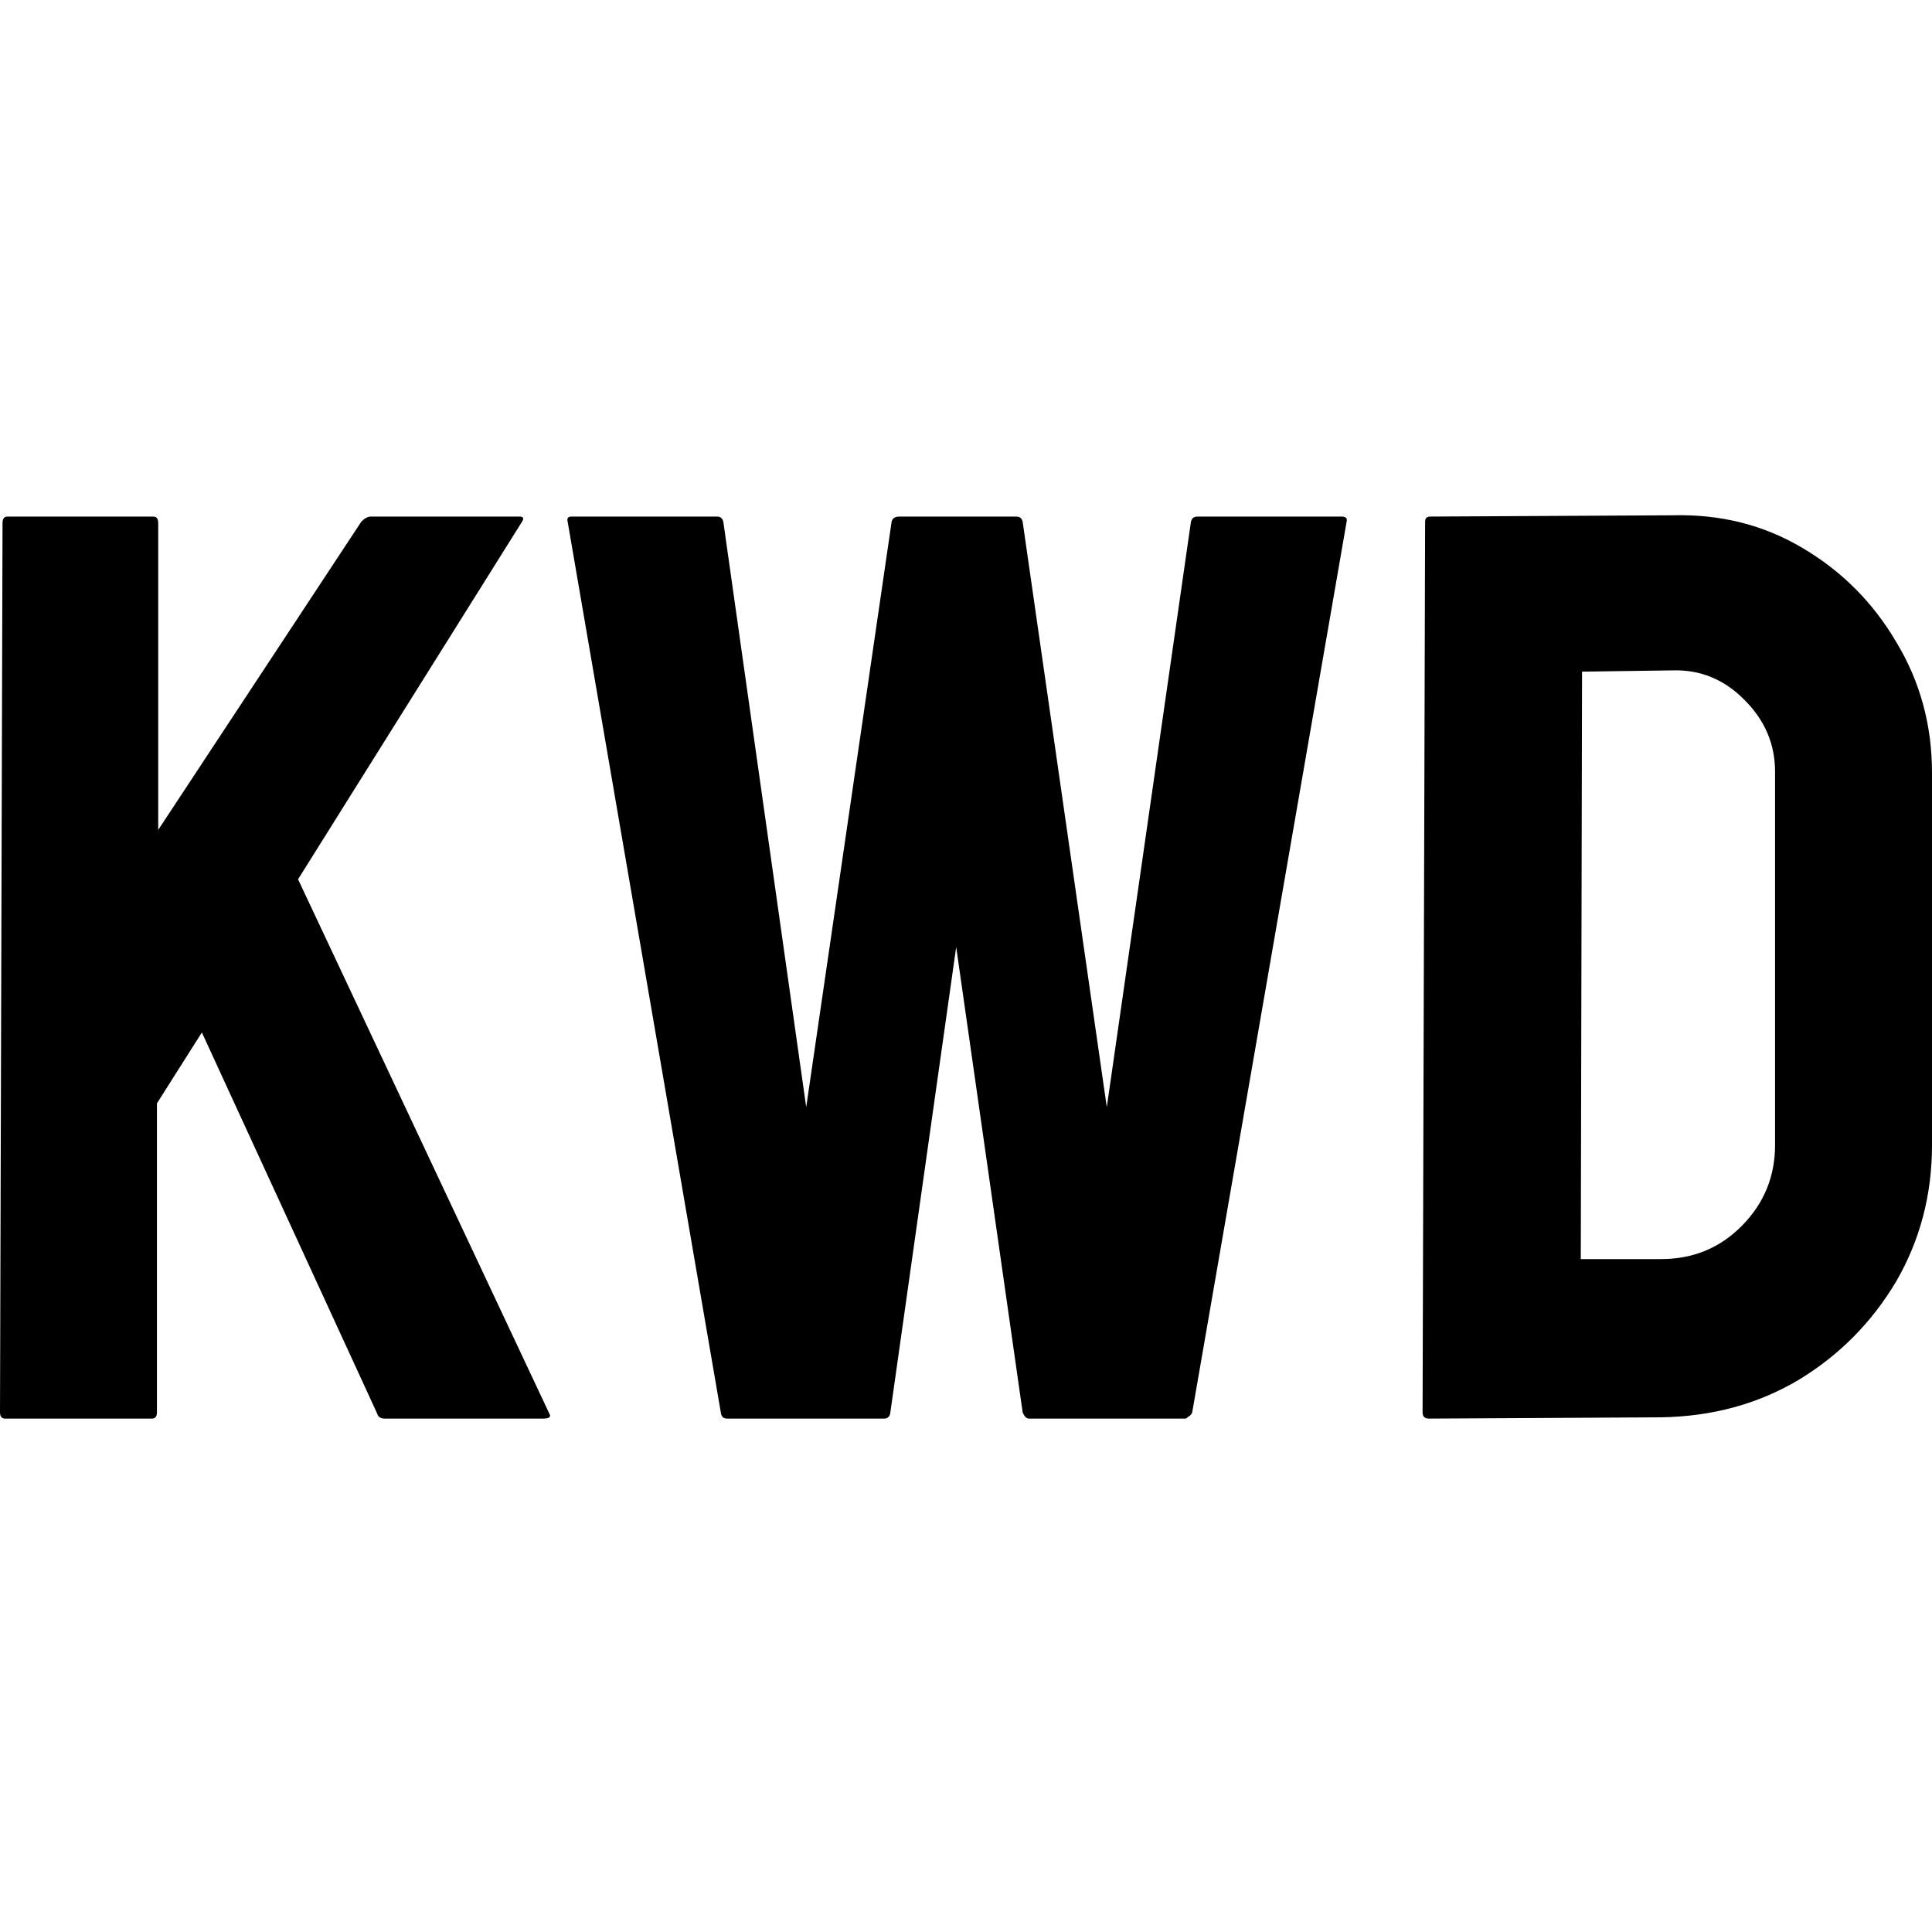
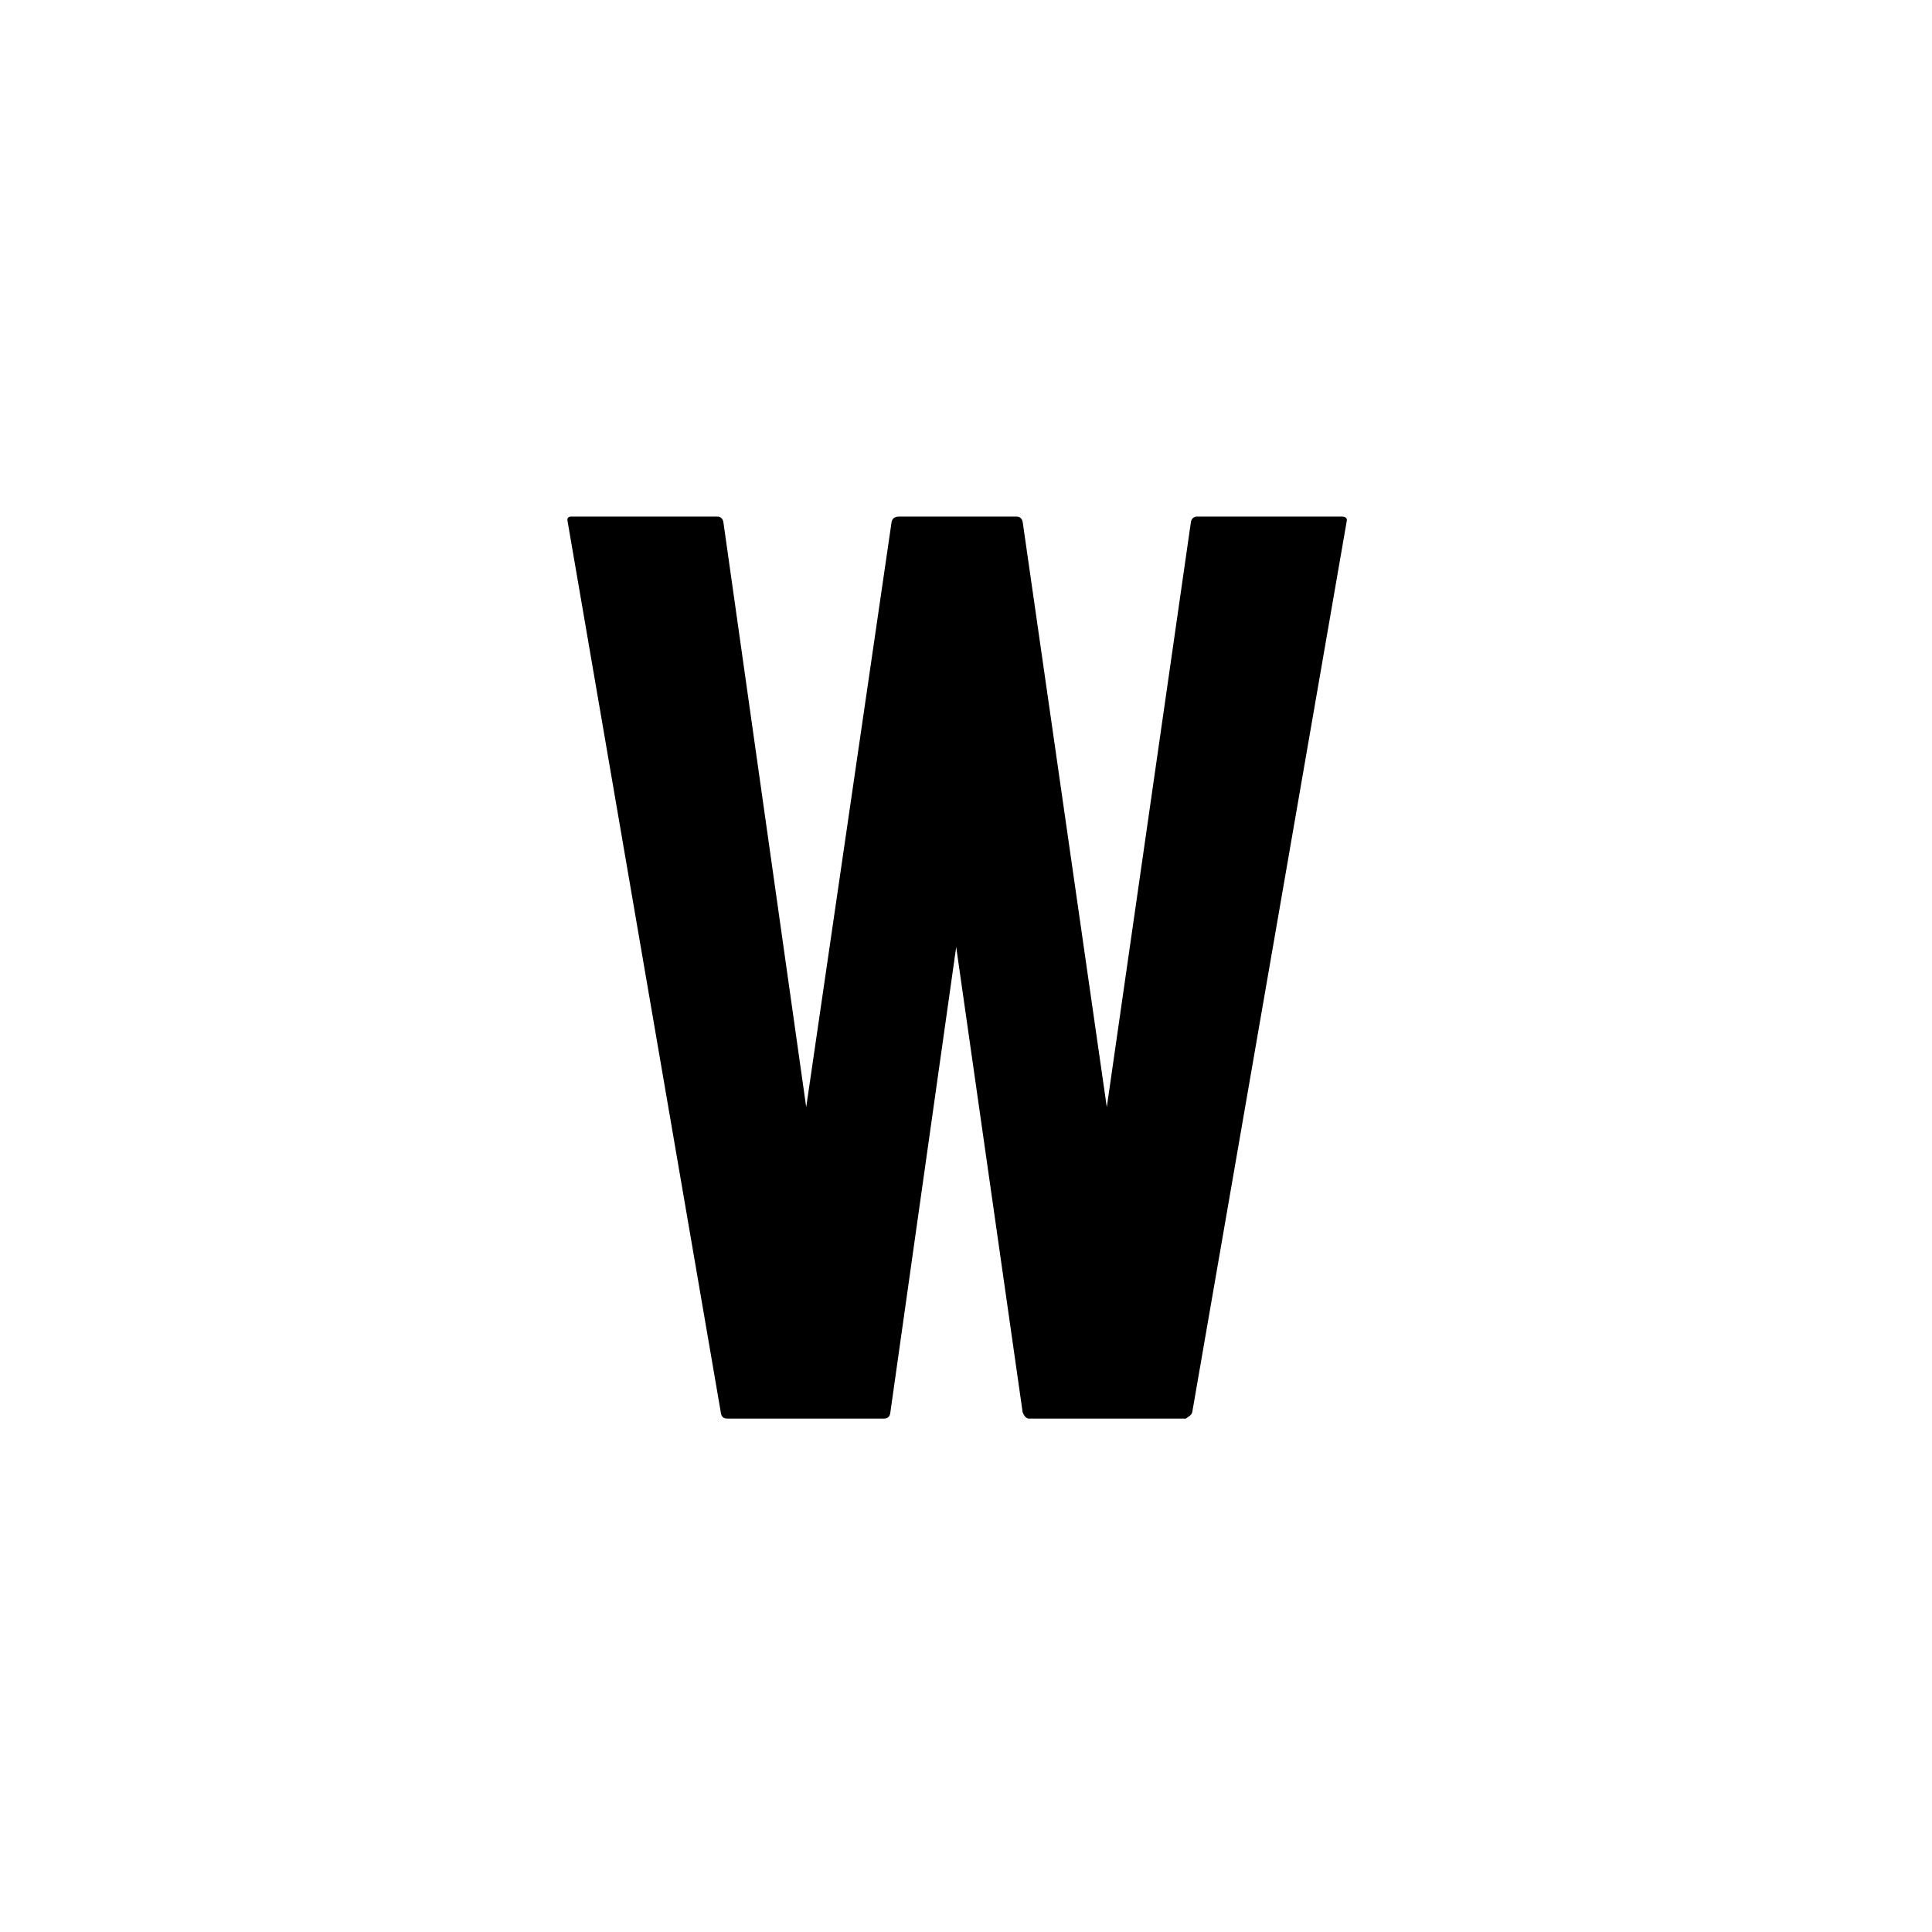
<svg xmlns="http://www.w3.org/2000/svg" width="1080" height="1080" viewBox="0 0 1080 1080" fill="none">
-   <path d="M84.9 793H2.83C0.943 793 0 791.821 0 789.462L1.415 292.301C1.415 289.942 2.358 288.763 4.245 288.763H85.608C87.494 288.763 88.438 289.942 88.438 292.301V463.919L201.991 291.593C203.878 289.706 205.647 288.763 207.298 288.763H290.429C292.552 288.763 293.023 289.706 291.844 291.593L166.616 491.519L307.055 790.169C308.235 792.056 307.055 793 303.518 793H215.08C212.722 793 211.307 792.056 210.835 790.169L112.846 577.151L87.73 616.782V789.462C87.73 791.821 86.787 793 84.9 793Z" fill="black" />
  <path d="M494.189 793H406.459C404.337 793 403.158 791.821 402.922 789.462L317.314 291.593C316.842 289.706 317.55 288.763 319.437 288.763H400.799C402.686 288.763 403.865 289.706 404.337 291.593L450.678 618.905L498.434 291.593C498.906 289.706 500.321 288.763 502.679 288.763H568.123C570.01 288.763 571.189 289.706 571.661 291.593L618.709 618.905L665.758 291.593C666.23 289.706 667.409 288.763 669.296 288.763H749.951C752.309 288.763 753.253 289.706 752.781 291.593L666.466 789.462C666.23 790.405 665.522 791.231 664.343 791.938L662.928 793H575.198C573.783 793 572.604 791.821 571.661 789.462L534.517 529.381L497.727 789.462C497.491 791.821 496.312 793 494.189 793Z" fill="black" />
-   <path d="M928.595 792.292L798.768 793C796.41 793 795.231 791.821 795.231 789.462L796.646 291.593C796.646 289.706 797.589 288.763 799.476 288.763L934.962 288.055C961.847 287.347 986.138 293.481 1007.83 306.455C1029.77 319.43 1047.22 337.004 1060.19 359.179C1073.4 381.118 1080 405.415 1080 432.072V640.136C1080 667.973 1073.28 693.45 1059.84 716.568C1046.16 739.451 1028 757.733 1005.36 771.415C982.719 784.861 957.131 791.821 928.595 792.292ZM934.962 374.748L884.376 375.456L883.669 703.83H928.595C946.518 703.83 961.612 697.578 973.875 685.076C986.138 672.573 992.27 657.593 992.27 640.136V431.364C992.27 416.031 986.61 402.703 975.29 391.379C963.97 379.82 950.527 374.277 934.962 374.748Z" fill="black" />
</svg>